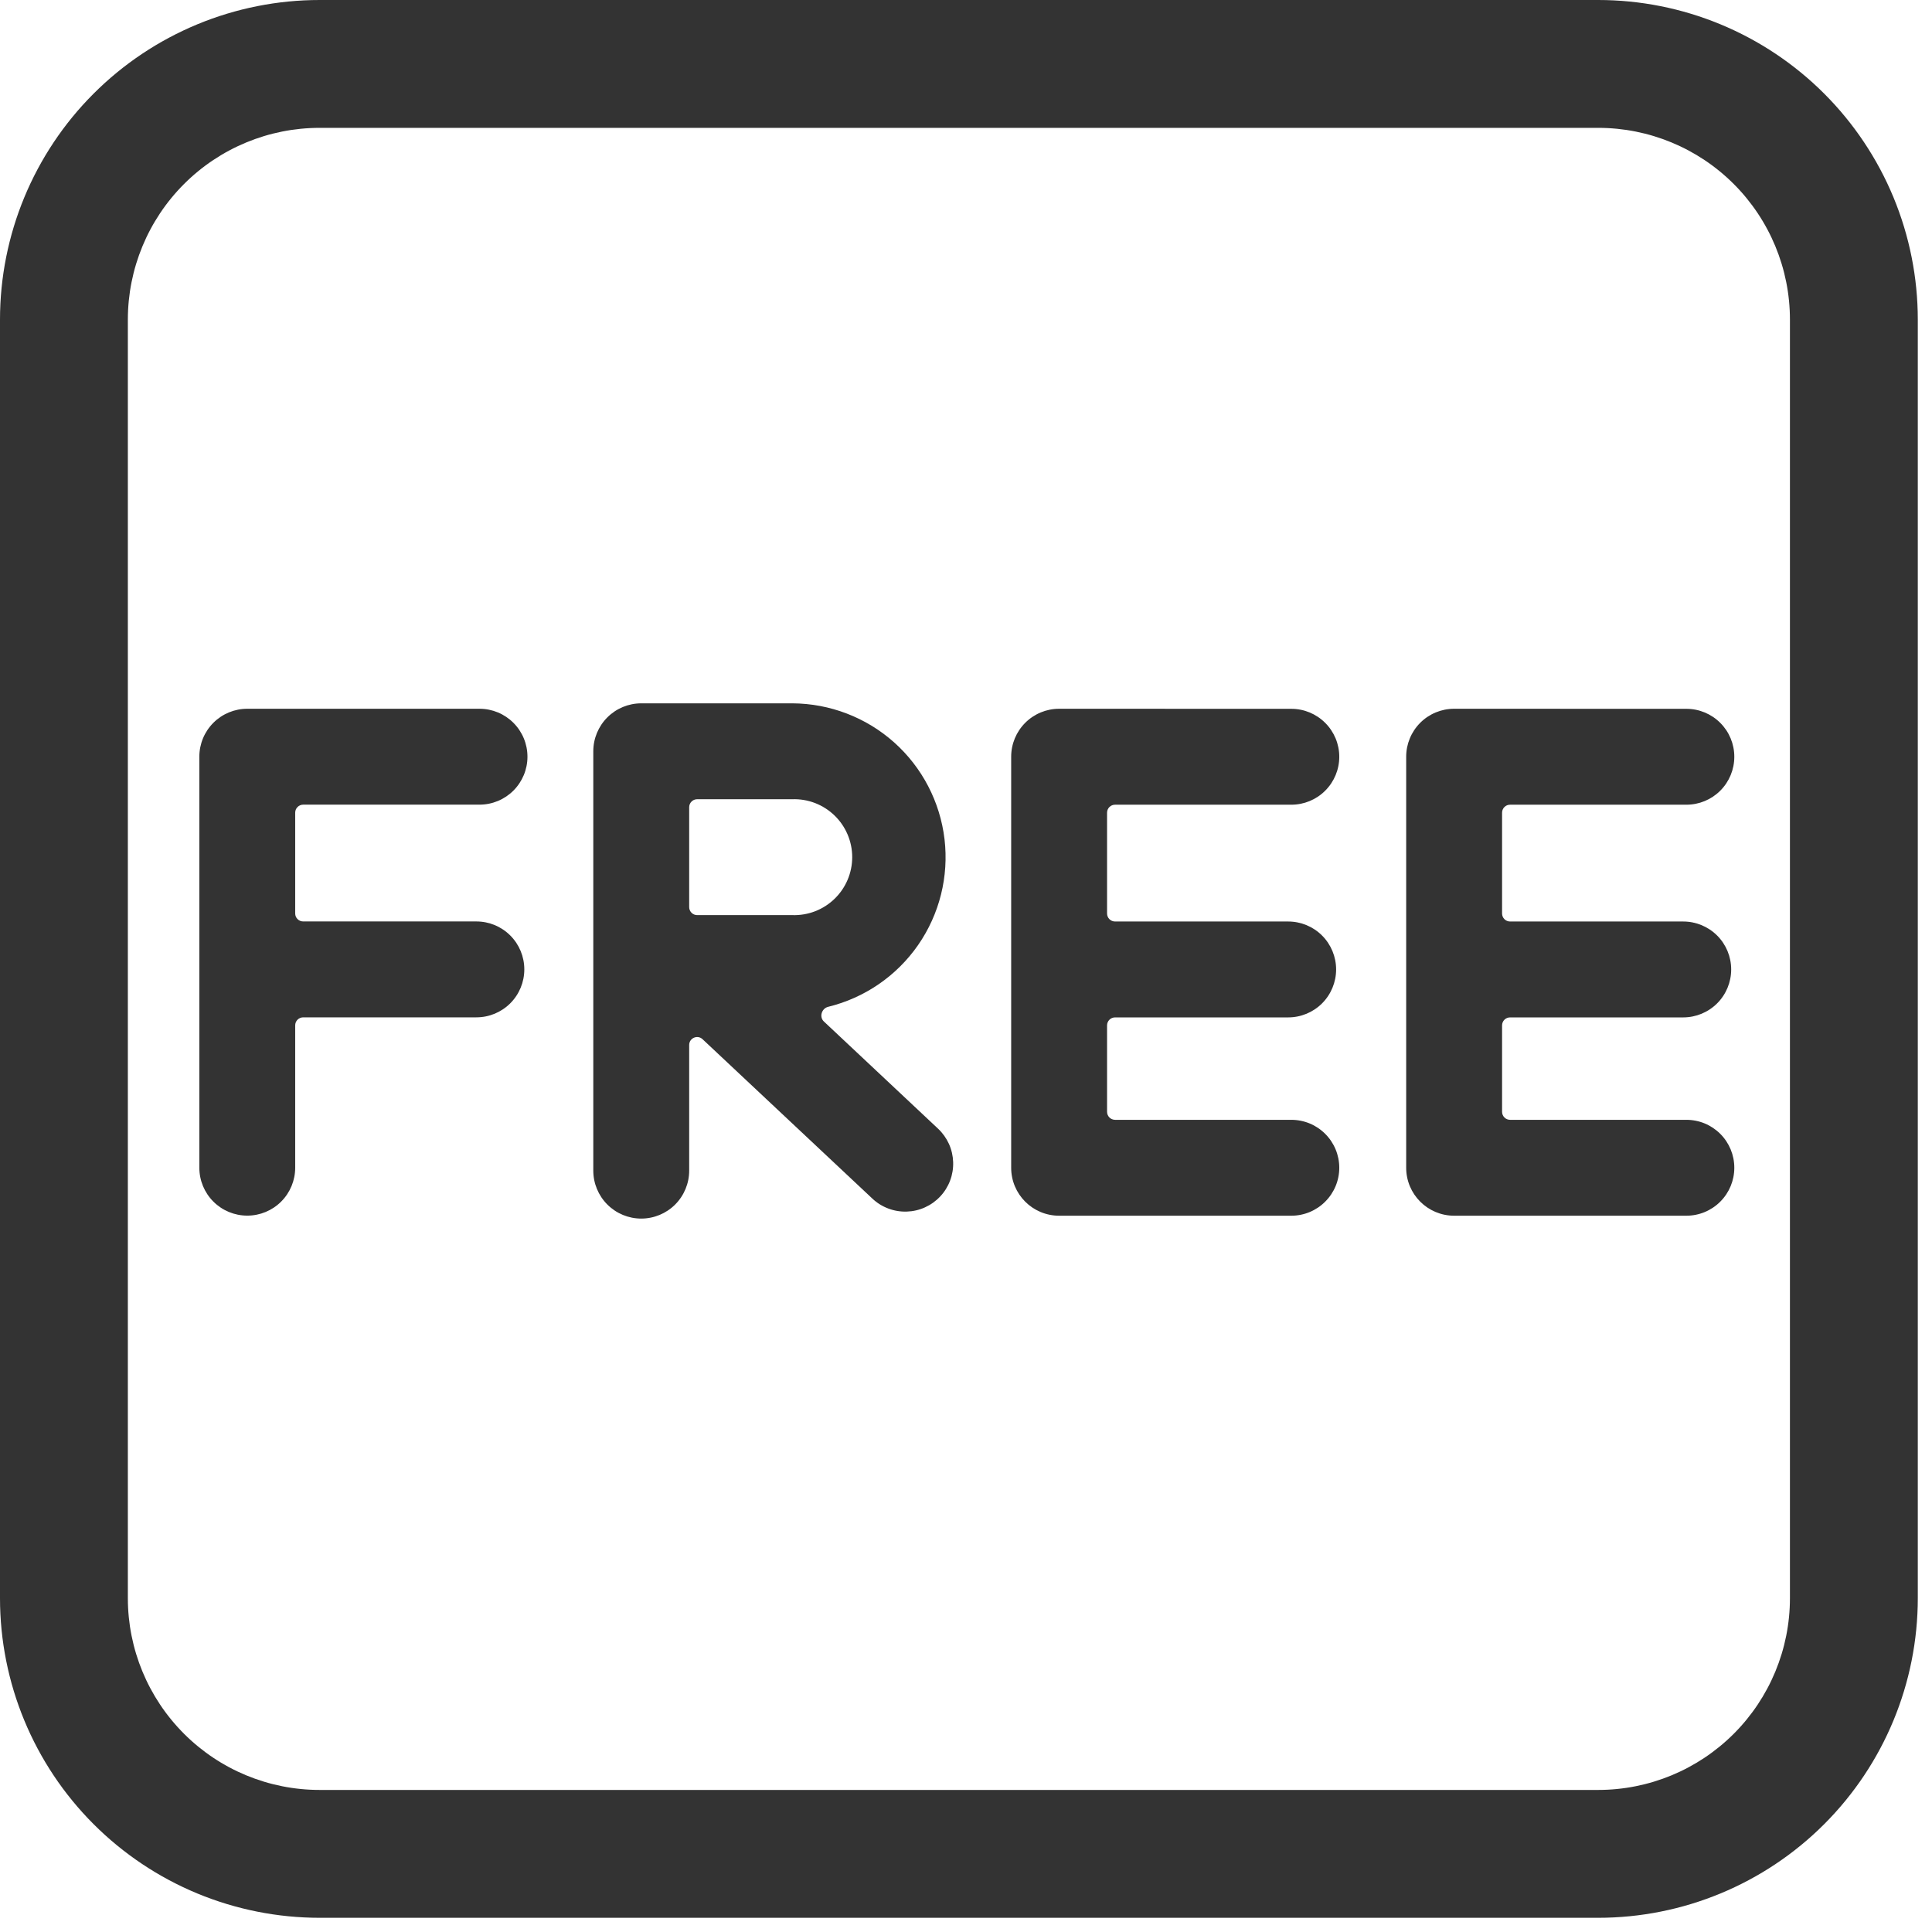
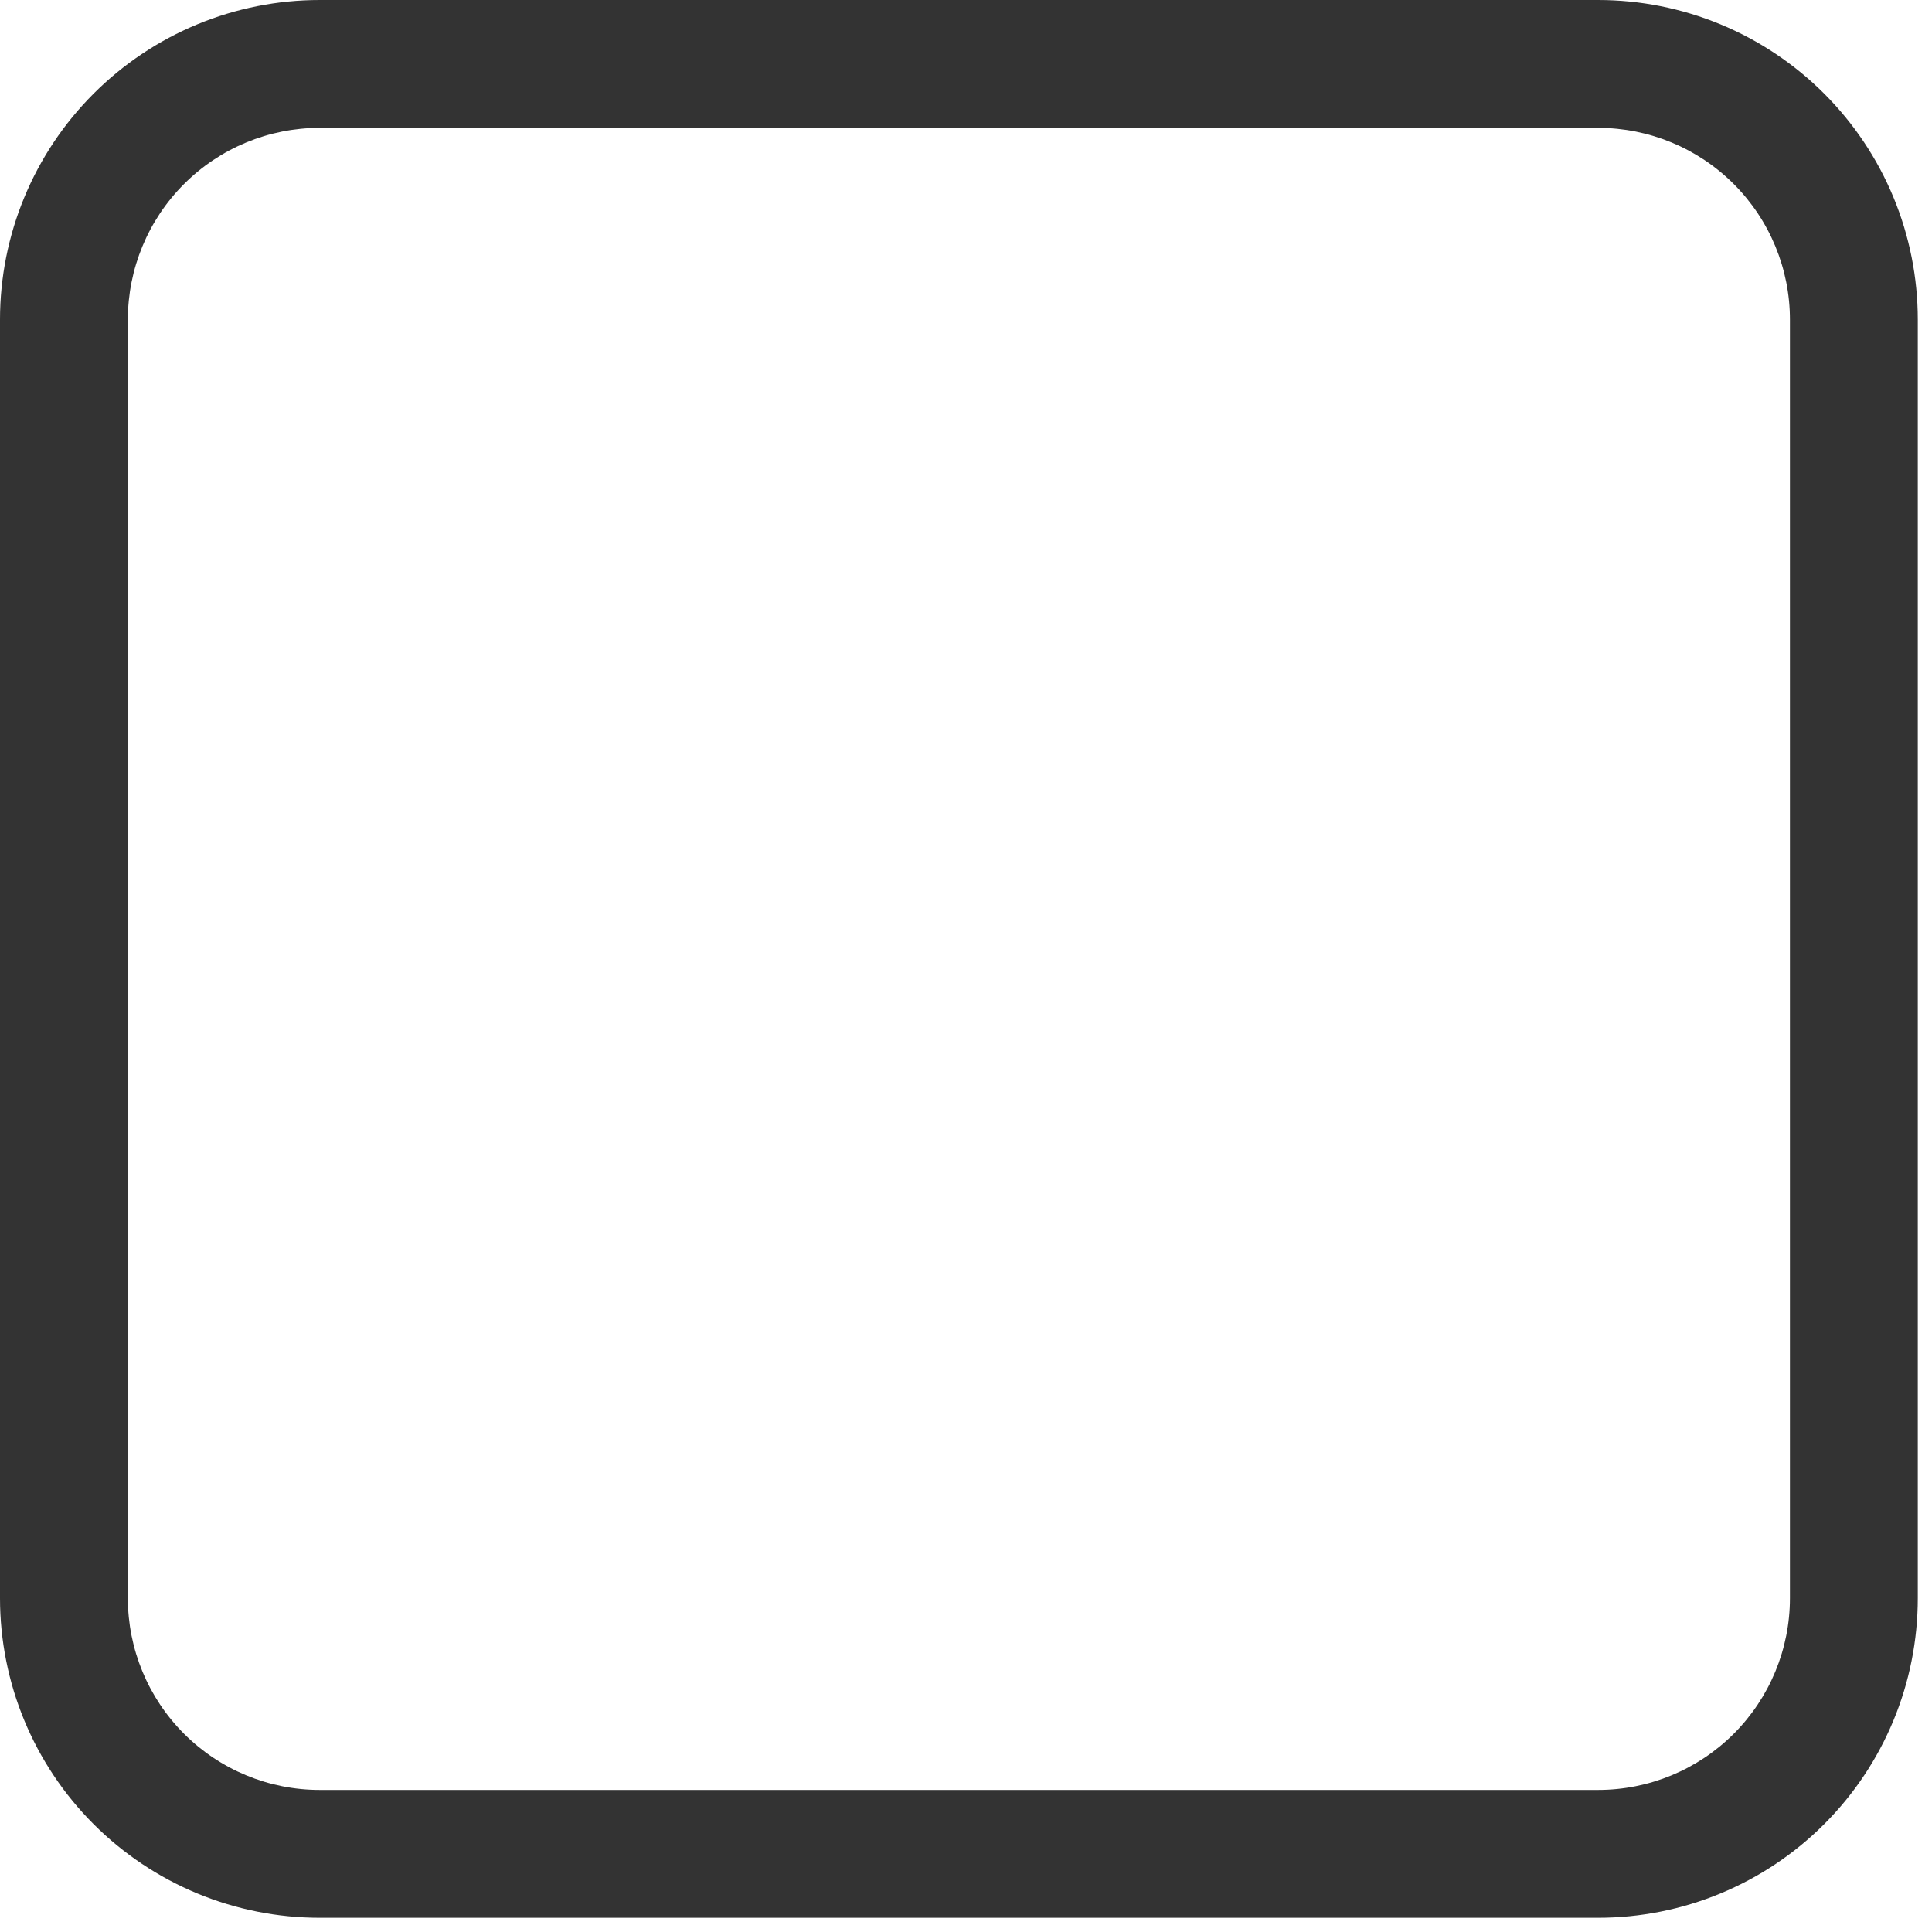
<svg xmlns="http://www.w3.org/2000/svg" width="68" height="68" viewBox="0 0 68 68" fill="none">
-   <path d="M22.57 24.755C22.122 24.755 21.693 24.933 21.377 25.249C21.06 25.566 20.882 25.995 20.882 26.442V41.202C20.882 41.65 21.06 42.079 21.377 42.396C21.693 42.712 22.122 42.89 22.57 42.89C23.017 42.89 23.447 42.712 23.763 42.396C24.079 42.079 24.257 41.65 24.257 41.202V36.781C24.257 36.534 24.552 36.408 24.73 36.579L30.706 42.188C30.867 42.34 31.057 42.458 31.265 42.536C31.472 42.615 31.693 42.651 31.914 42.644C32.136 42.637 32.354 42.587 32.556 42.495C32.758 42.404 32.94 42.274 33.092 42.112C33.244 41.951 33.362 41.761 33.44 41.554C33.519 41.346 33.555 41.125 33.548 40.904C33.541 40.682 33.491 40.464 33.4 40.262C33.308 40.06 33.178 39.878 33.017 39.726L28.998 35.953C28.825 35.791 28.919 35.492 29.151 35.436C30.436 35.121 31.561 34.348 32.315 33.261C33.069 32.174 33.399 30.849 33.244 29.536C33.088 28.222 32.458 27.011 31.471 26.13C30.484 25.25 29.209 24.761 27.887 24.755H22.57ZM24.538 32.209C24.464 32.209 24.392 32.179 24.34 32.127C24.287 32.074 24.257 32.002 24.257 31.928V28.411C24.257 28.256 24.383 28.13 24.538 28.13H27.887C28.16 28.121 28.433 28.167 28.688 28.265C28.943 28.364 29.176 28.512 29.373 28.703C29.57 28.893 29.726 29.121 29.833 29.373C29.94 29.625 29.995 29.896 29.995 30.169C29.995 30.443 29.94 30.714 29.833 30.966C29.726 31.218 29.57 31.446 29.373 31.636C29.176 31.827 28.943 31.975 28.688 32.074C28.433 32.172 28.16 32.218 27.887 32.209H24.538ZM7.016 26.634C7.016 26.186 7.193 25.757 7.51 25.44C7.826 25.124 8.255 24.946 8.703 24.946H16.877C17.325 24.946 17.754 25.124 18.07 25.44C18.387 25.757 18.565 26.186 18.565 26.634C18.565 27.081 18.387 27.51 18.07 27.827C17.754 28.143 17.325 28.321 16.877 28.321H10.672C10.597 28.321 10.526 28.351 10.473 28.404C10.42 28.456 10.39 28.528 10.39 28.602V32.151C10.39 32.308 10.517 32.432 10.672 32.432H16.767C17.215 32.432 17.644 32.61 17.96 32.926C18.277 33.243 18.454 33.672 18.454 34.119C18.454 34.567 18.277 34.996 17.96 35.313C17.644 35.629 17.215 35.807 16.767 35.807H10.672C10.597 35.807 10.526 35.837 10.473 35.889C10.42 35.942 10.39 36.014 10.39 36.088V41.099C10.39 41.546 10.213 41.976 9.896 42.292C9.58 42.609 9.151 42.786 8.703 42.786C8.255 42.786 7.826 42.609 7.51 42.292C7.193 41.976 7.016 41.546 7.016 41.099V26.634ZM37.278 24.946C36.831 24.946 36.401 25.124 36.085 25.44C35.768 25.757 35.59 26.186 35.59 26.634V41.101C35.59 42.033 36.344 42.789 37.278 42.789H45.45C45.898 42.789 46.327 42.611 46.643 42.294C46.96 41.978 47.138 41.549 47.138 41.101C47.138 40.654 46.96 40.224 46.643 39.908C46.327 39.591 45.898 39.414 45.45 39.414H39.247C39.21 39.414 39.173 39.406 39.139 39.392C39.104 39.378 39.073 39.357 39.047 39.331C39.021 39.304 39 39.273 38.986 39.239C38.972 39.204 38.965 39.167 38.965 39.13V36.09C38.965 35.935 39.092 35.809 39.247 35.809H45.34C45.787 35.809 46.217 35.631 46.533 35.315C46.849 34.998 47.027 34.569 47.027 34.122C47.027 33.674 46.849 33.245 46.533 32.928C46.217 32.612 45.787 32.434 45.34 32.434H39.247C39.172 32.434 39.101 32.404 39.048 32.352C38.995 32.299 38.965 32.227 38.965 32.153V28.605C38.965 28.447 39.092 28.323 39.247 28.323H45.45C45.898 28.323 46.327 28.146 46.643 27.829C46.96 27.513 47.138 27.083 47.138 26.636C47.138 26.188 46.96 25.759 46.643 25.443C46.327 25.126 45.898 24.948 45.45 24.948L37.278 24.946ZM51.181 24.946C50.733 24.946 50.304 25.124 49.987 25.44C49.671 25.757 49.493 26.186 49.493 26.634V41.101C49.493 42.033 50.249 42.789 51.181 42.789H59.355C59.803 42.789 60.232 42.611 60.548 42.294C60.865 41.978 61.042 41.549 61.042 41.101C61.042 40.654 60.865 40.224 60.548 39.908C60.232 39.591 59.803 39.414 59.355 39.414H53.15C53.112 39.414 53.076 39.406 53.041 39.392C53.007 39.378 52.976 39.357 52.95 39.331C52.924 39.304 52.903 39.273 52.889 39.239C52.875 39.204 52.868 39.167 52.868 39.13V36.09C52.868 35.935 52.994 35.809 53.15 35.809H59.245C59.692 35.809 60.121 35.631 60.438 35.315C60.755 34.998 60.932 34.569 60.932 34.122C60.932 33.674 60.755 33.245 60.438 32.928C60.121 32.612 59.692 32.434 59.245 32.434H53.15C53.075 32.434 53.003 32.404 52.951 32.352C52.898 32.299 52.868 32.227 52.868 32.153V28.605C52.868 28.447 52.994 28.323 53.15 28.323H59.355C59.803 28.323 60.232 28.146 60.548 27.829C60.865 27.513 61.042 27.083 61.042 26.636C61.042 26.188 60.865 25.759 60.548 25.443C60.232 25.126 59.803 24.948 59.355 24.948L51.181 24.946Z" fill="#333333" />
  <path d="M11.25 0C9.773 0 8.31 0.291 6.945 0.856C5.58 1.422 4.34 2.25 3.295 3.295C1.185 5.405 0 8.266 0 11.25V56.25C0 59.234 1.185 62.095 3.295 64.205C4.34 65.25 5.58 66.078 6.945 66.644C8.31 67.209 9.773 67.5 11.25 67.5H56.25C59.234 67.5 62.095 66.315 64.205 64.205C66.315 62.095 67.5 59.234 67.5 56.25V11.25C67.5 9.773 67.209 8.31 66.644 6.945C66.078 5.58 65.25 4.34 64.205 3.295C63.16 2.25 61.92 1.422 60.555 0.856C59.19 0.291 57.727 0 56.25 0H11.25ZM4.5 11.25C4.5 9.46 5.211 7.743 6.477 6.477C7.743 5.211 9.46 4.5 11.25 4.5H56.25C58.04 4.5 59.757 5.211 61.023 6.477C62.289 7.743 63 9.46 63 11.25V56.25C63 58.04 62.289 59.757 61.023 61.023C59.757 62.289 58.04 63 56.25 63H11.25C9.46 63 7.743 62.289 6.477 61.023C5.211 59.757 4.5 58.04 4.5 56.25V11.25Z" fill="#333333" />
</svg>